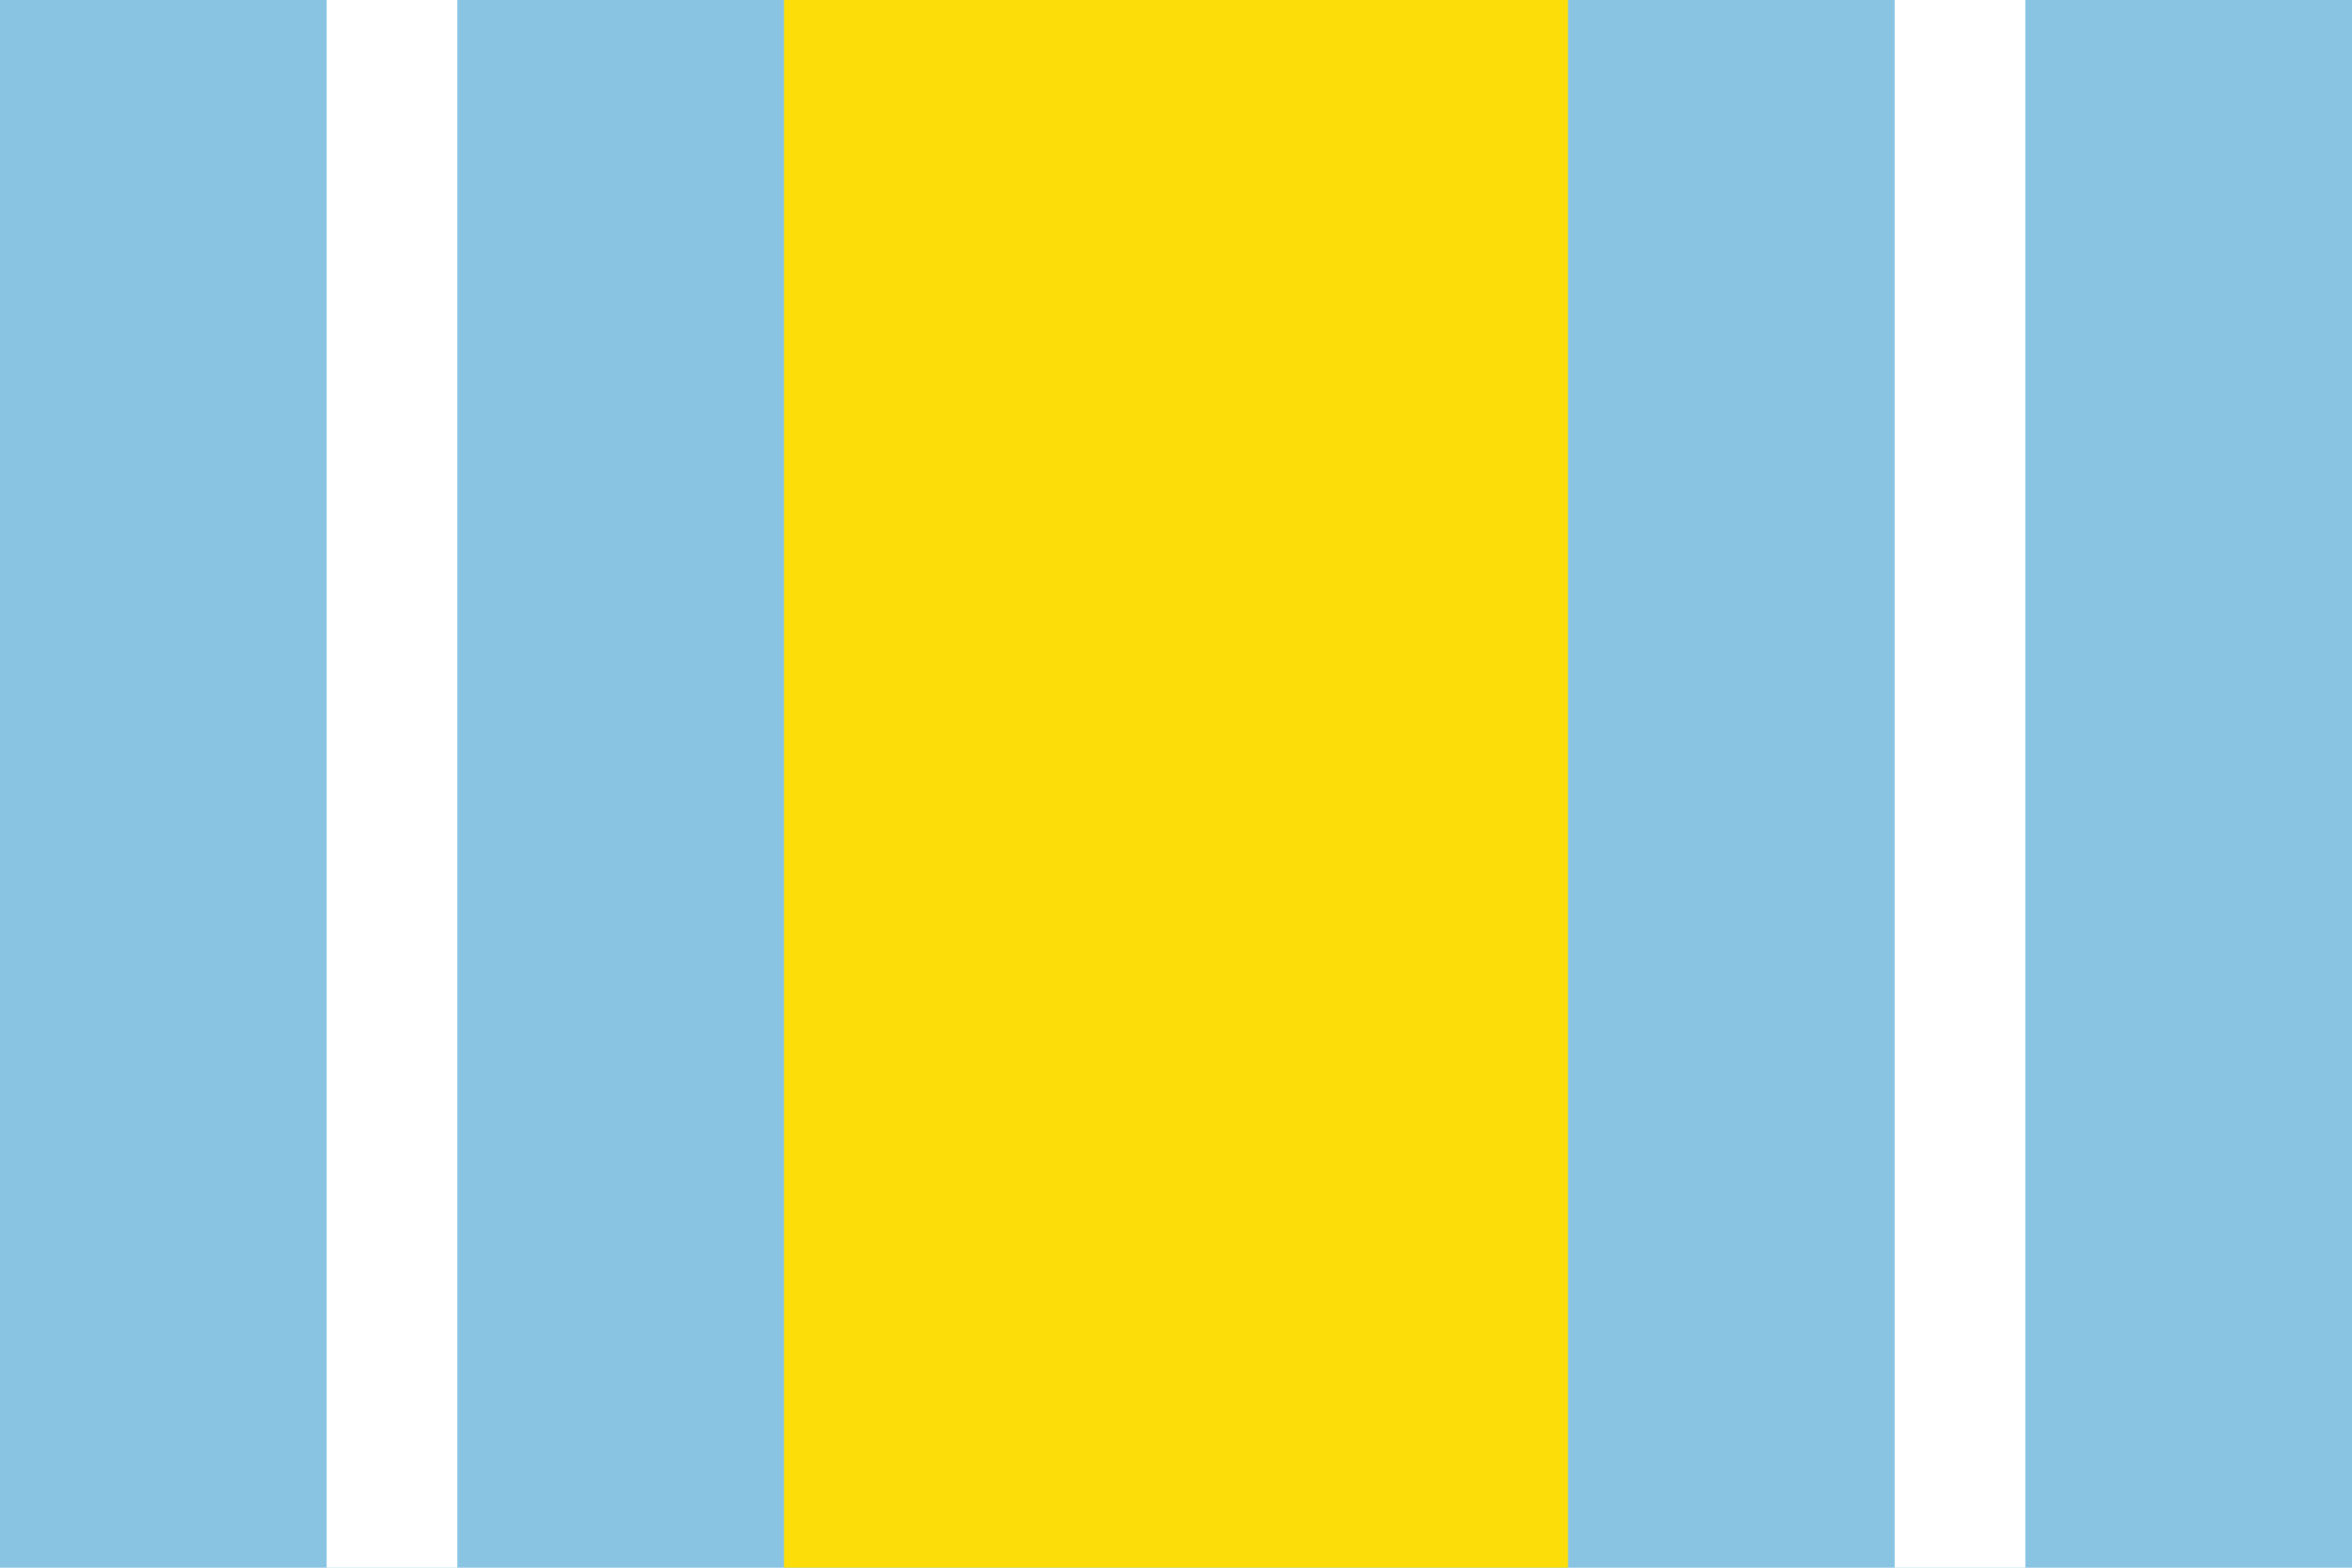
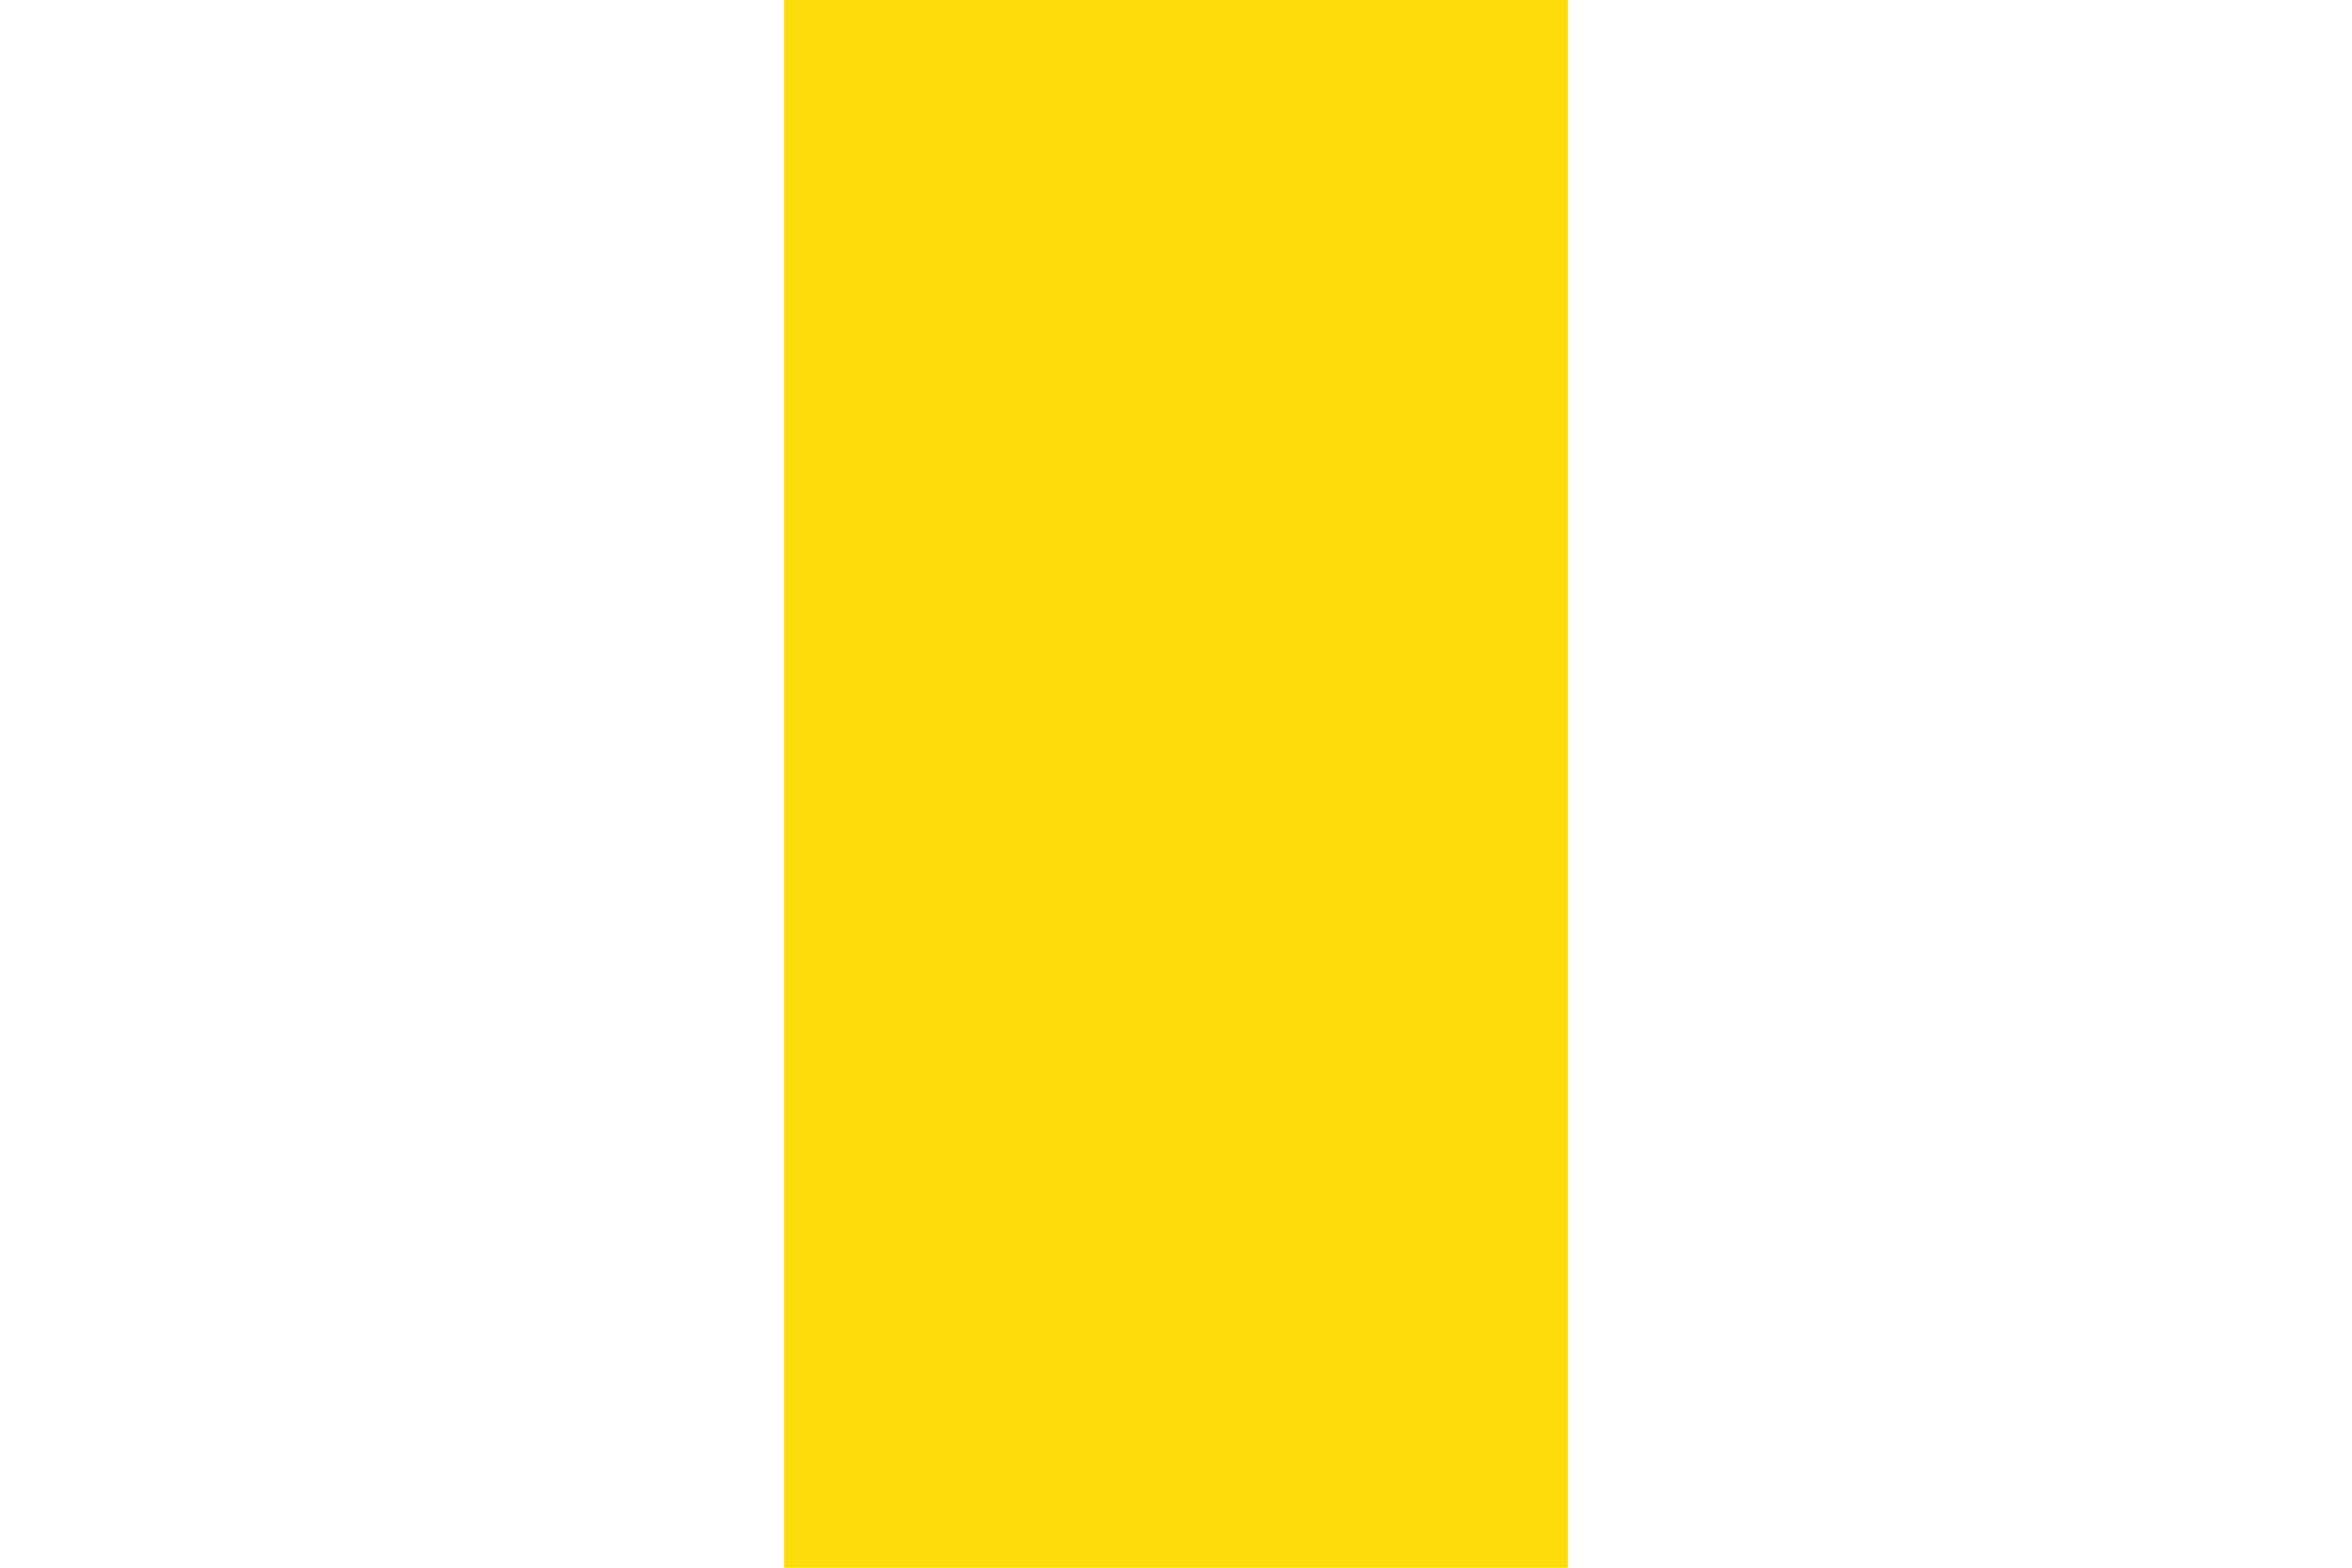
<svg xmlns="http://www.w3.org/2000/svg" width="900" height="600">
-   <rect width="900" height="600" fill="#89c5e3" />
-   <rect x="125" width="50" height="600" fill="#fff" />
  <rect x="300" width="300" height="600" fill="#fcdd09" />
-   <rect x="725" width="50" height="600" fill="#fff" />
</svg>